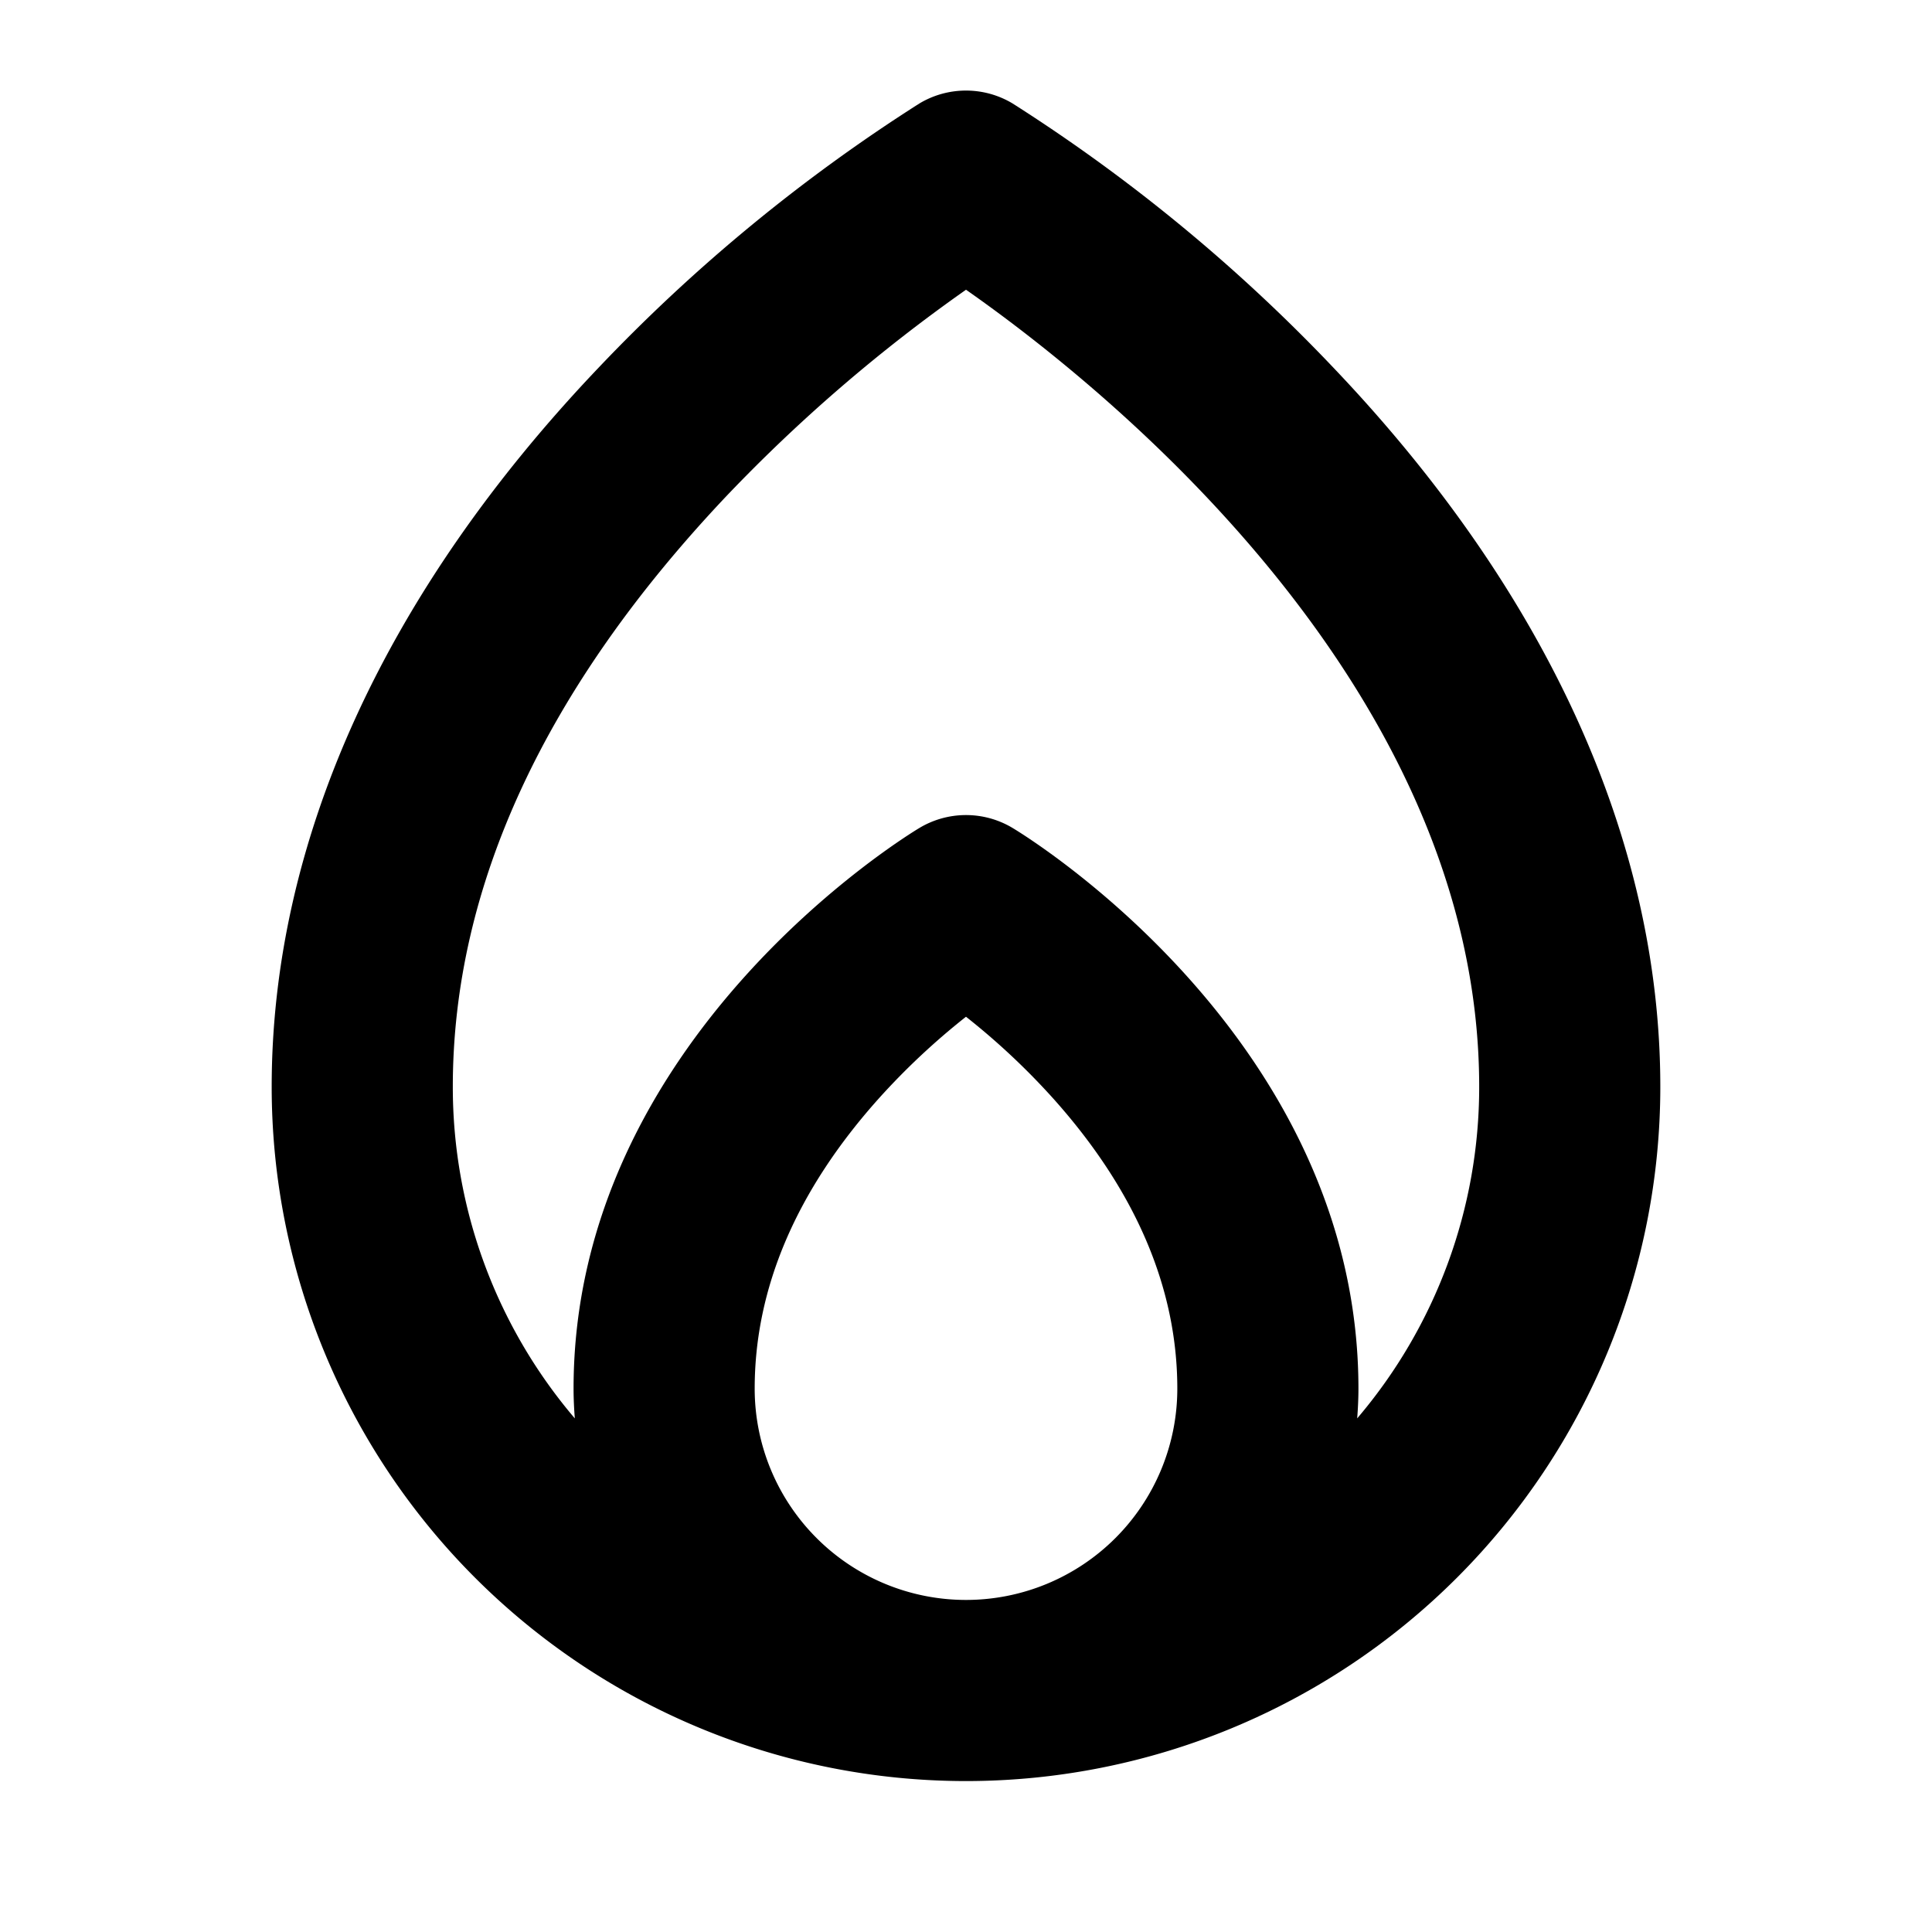
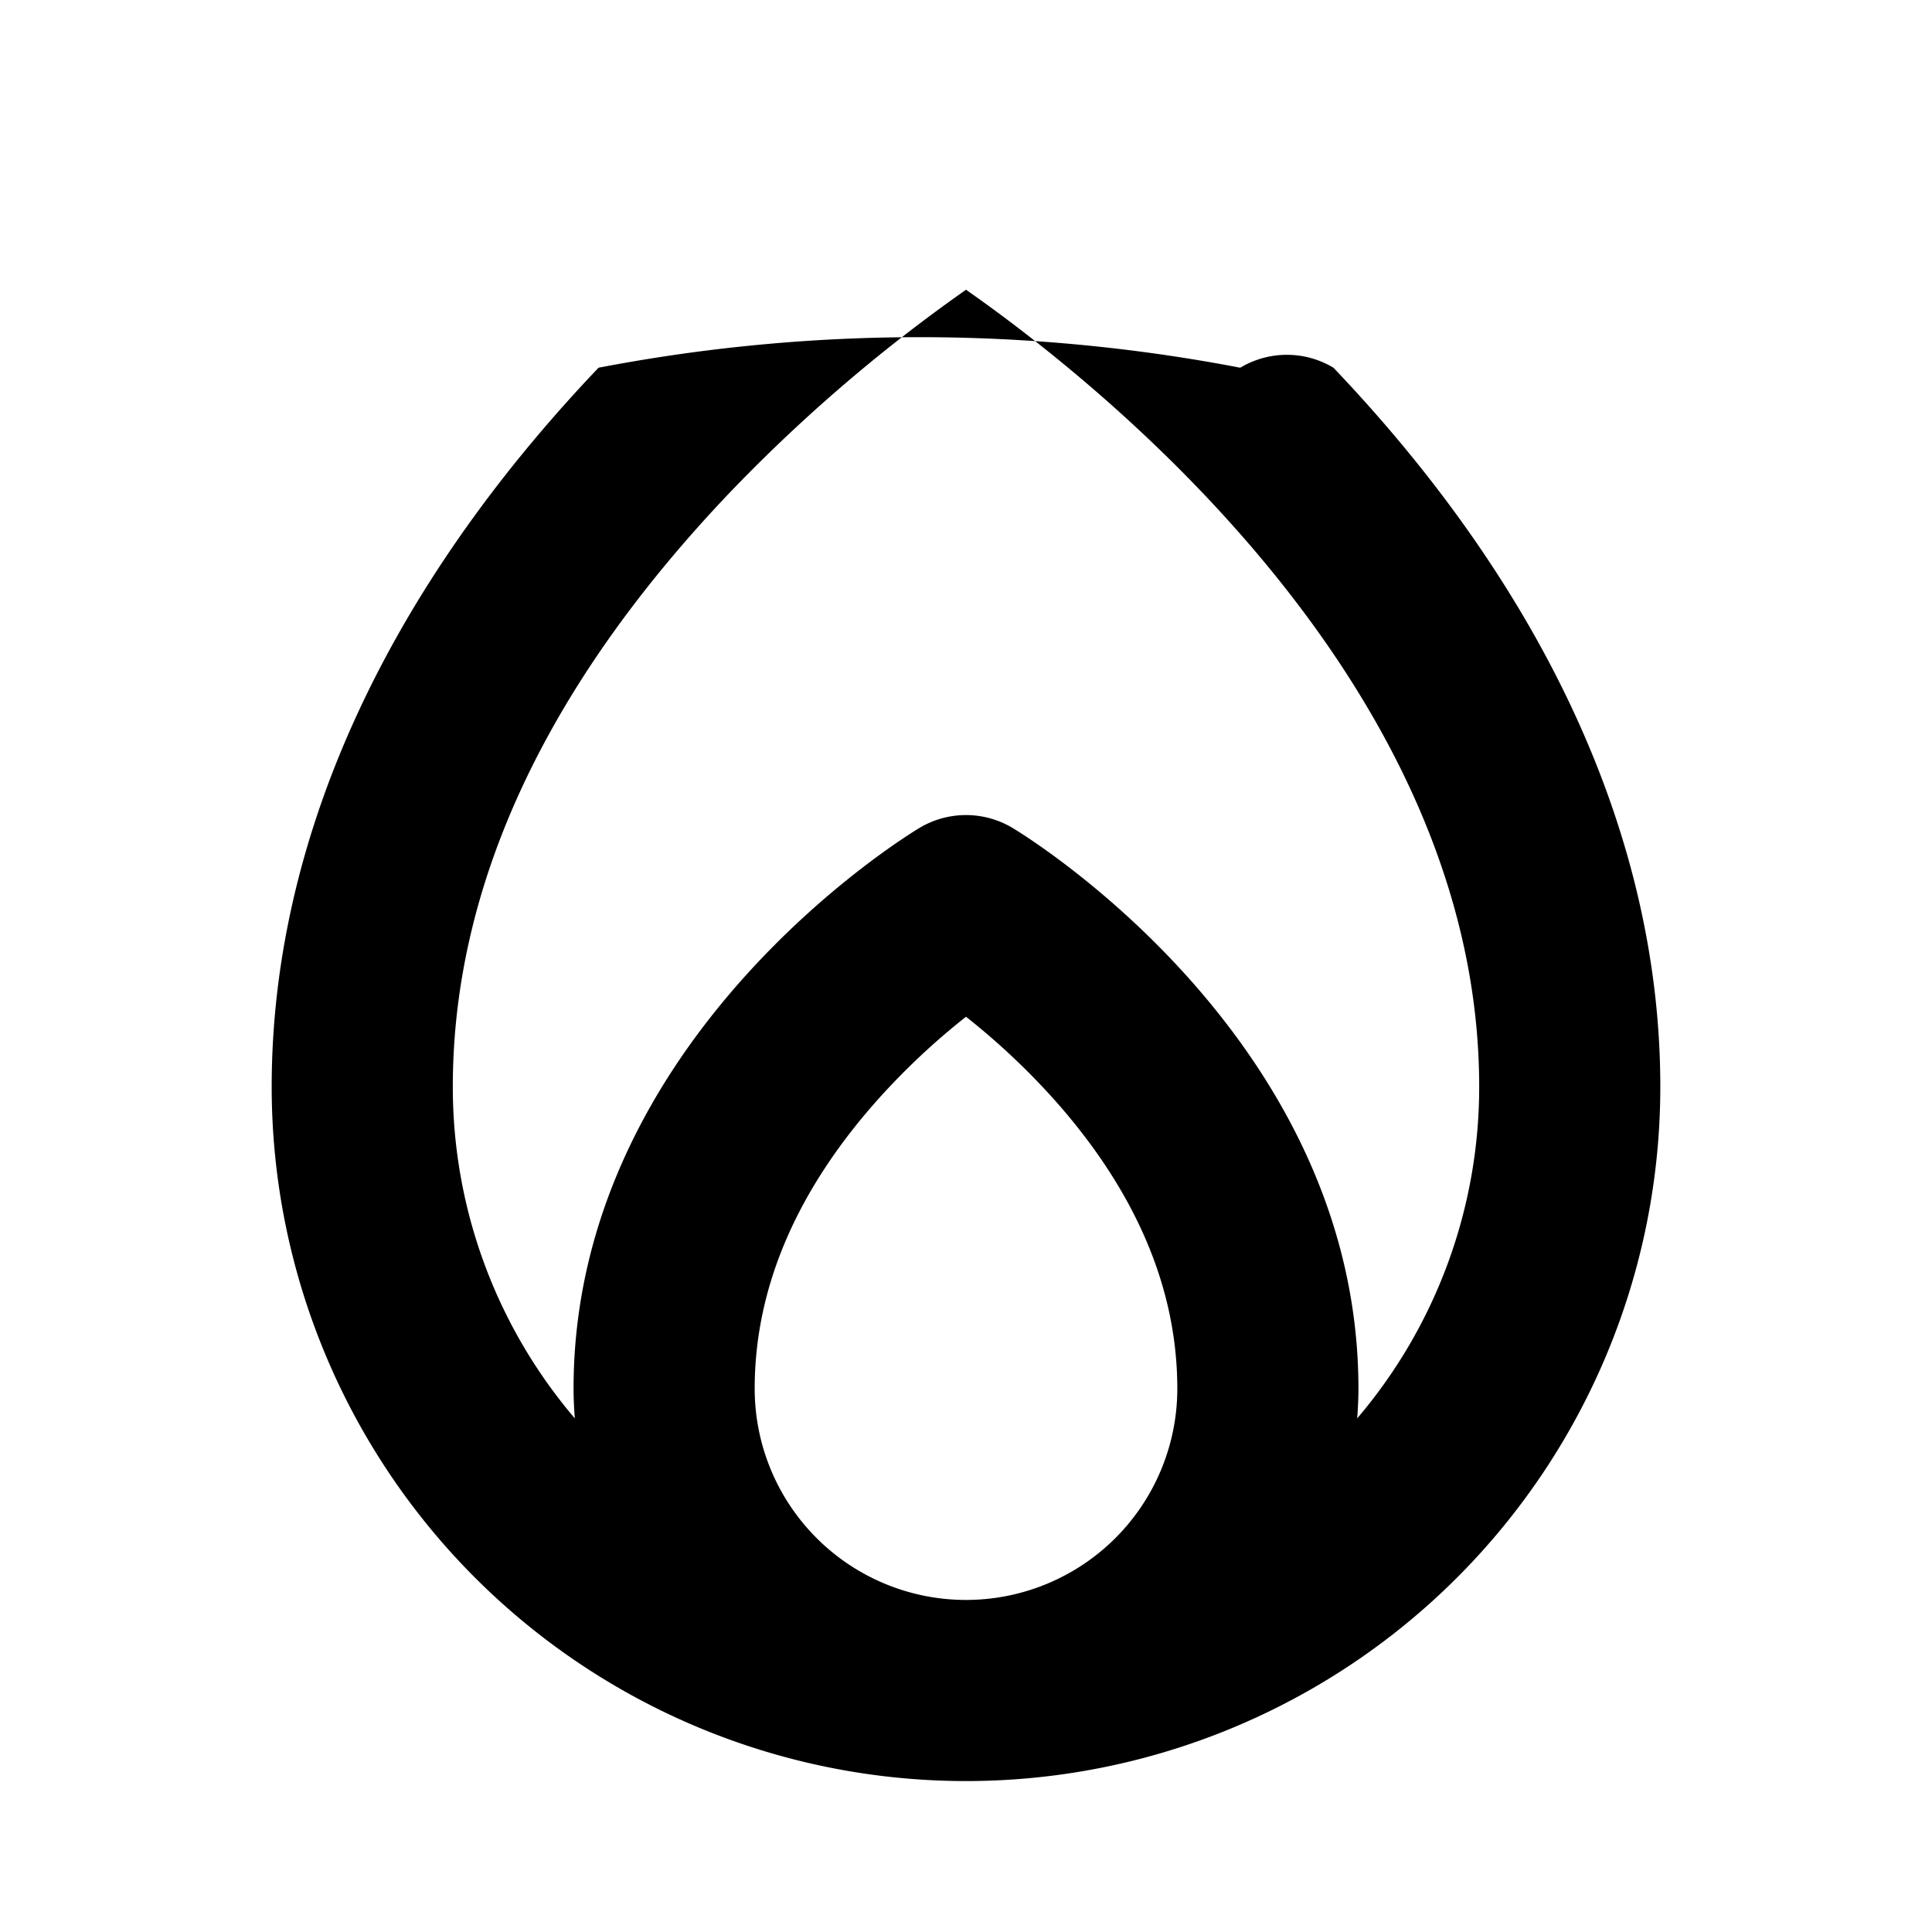
<svg xmlns="http://www.w3.org/2000/svg" fill="#000000" width="800px" height="800px" viewBox="0 0 256 256" id="Flat">
-   <path d="M176.689,48.724A225.395,225.395,0,0,0,134.174,13.71a12.003,12.003,0,0,0-12.348,0A225.395,225.395,0,0,0,79.311,48.724C50.977,78.475,36,111.421,36,144a92,92,0,0,0,184,0C220,111.421,205.023,78.475,176.689,48.724ZM100,184c0-13.326,5.534-26.263,16.448-38.45a93.377,93.377,0,0,1,11.551-10.827,93.326,93.326,0,0,1,11.552,10.827C150.466,157.737,156,170.674,156,184a28,28,0,0,1-56,0Zm79.835,3.942C179.934,186.639,180,185.328,180,184c0-46.263-43.955-73.167-45.826-74.29a12.003,12.003,0,0,0-12.348,0C119.955,110.833,76,137.737,76,184c0,1.328.066,2.639.165,3.942A67.684,67.684,0,0,1,60,144c0-26.517,12.207-52.858,36.282-78.295a212.835,212.835,0,0,1,31.72-27.314C145.818,50.858,196,90.714,196,144A67.684,67.684,0,0,1,179.835,187.942Z" />
+   <path d="M176.689,48.724a12.003,12.003,0,0,0-12.348,0A225.395,225.395,0,0,0,79.311,48.724C50.977,78.475,36,111.421,36,144a92,92,0,0,0,184,0C220,111.421,205.023,78.475,176.689,48.724ZM100,184c0-13.326,5.534-26.263,16.448-38.45a93.377,93.377,0,0,1,11.551-10.827,93.326,93.326,0,0,1,11.552,10.827C150.466,157.737,156,170.674,156,184a28,28,0,0,1-56,0Zm79.835,3.942C179.934,186.639,180,185.328,180,184c0-46.263-43.955-73.167-45.826-74.29a12.003,12.003,0,0,0-12.348,0C119.955,110.833,76,137.737,76,184c0,1.328.066,2.639.165,3.942A67.684,67.684,0,0,1,60,144c0-26.517,12.207-52.858,36.282-78.295a212.835,212.835,0,0,1,31.72-27.314C145.818,50.858,196,90.714,196,144A67.684,67.684,0,0,1,179.835,187.942Z" />
</svg>